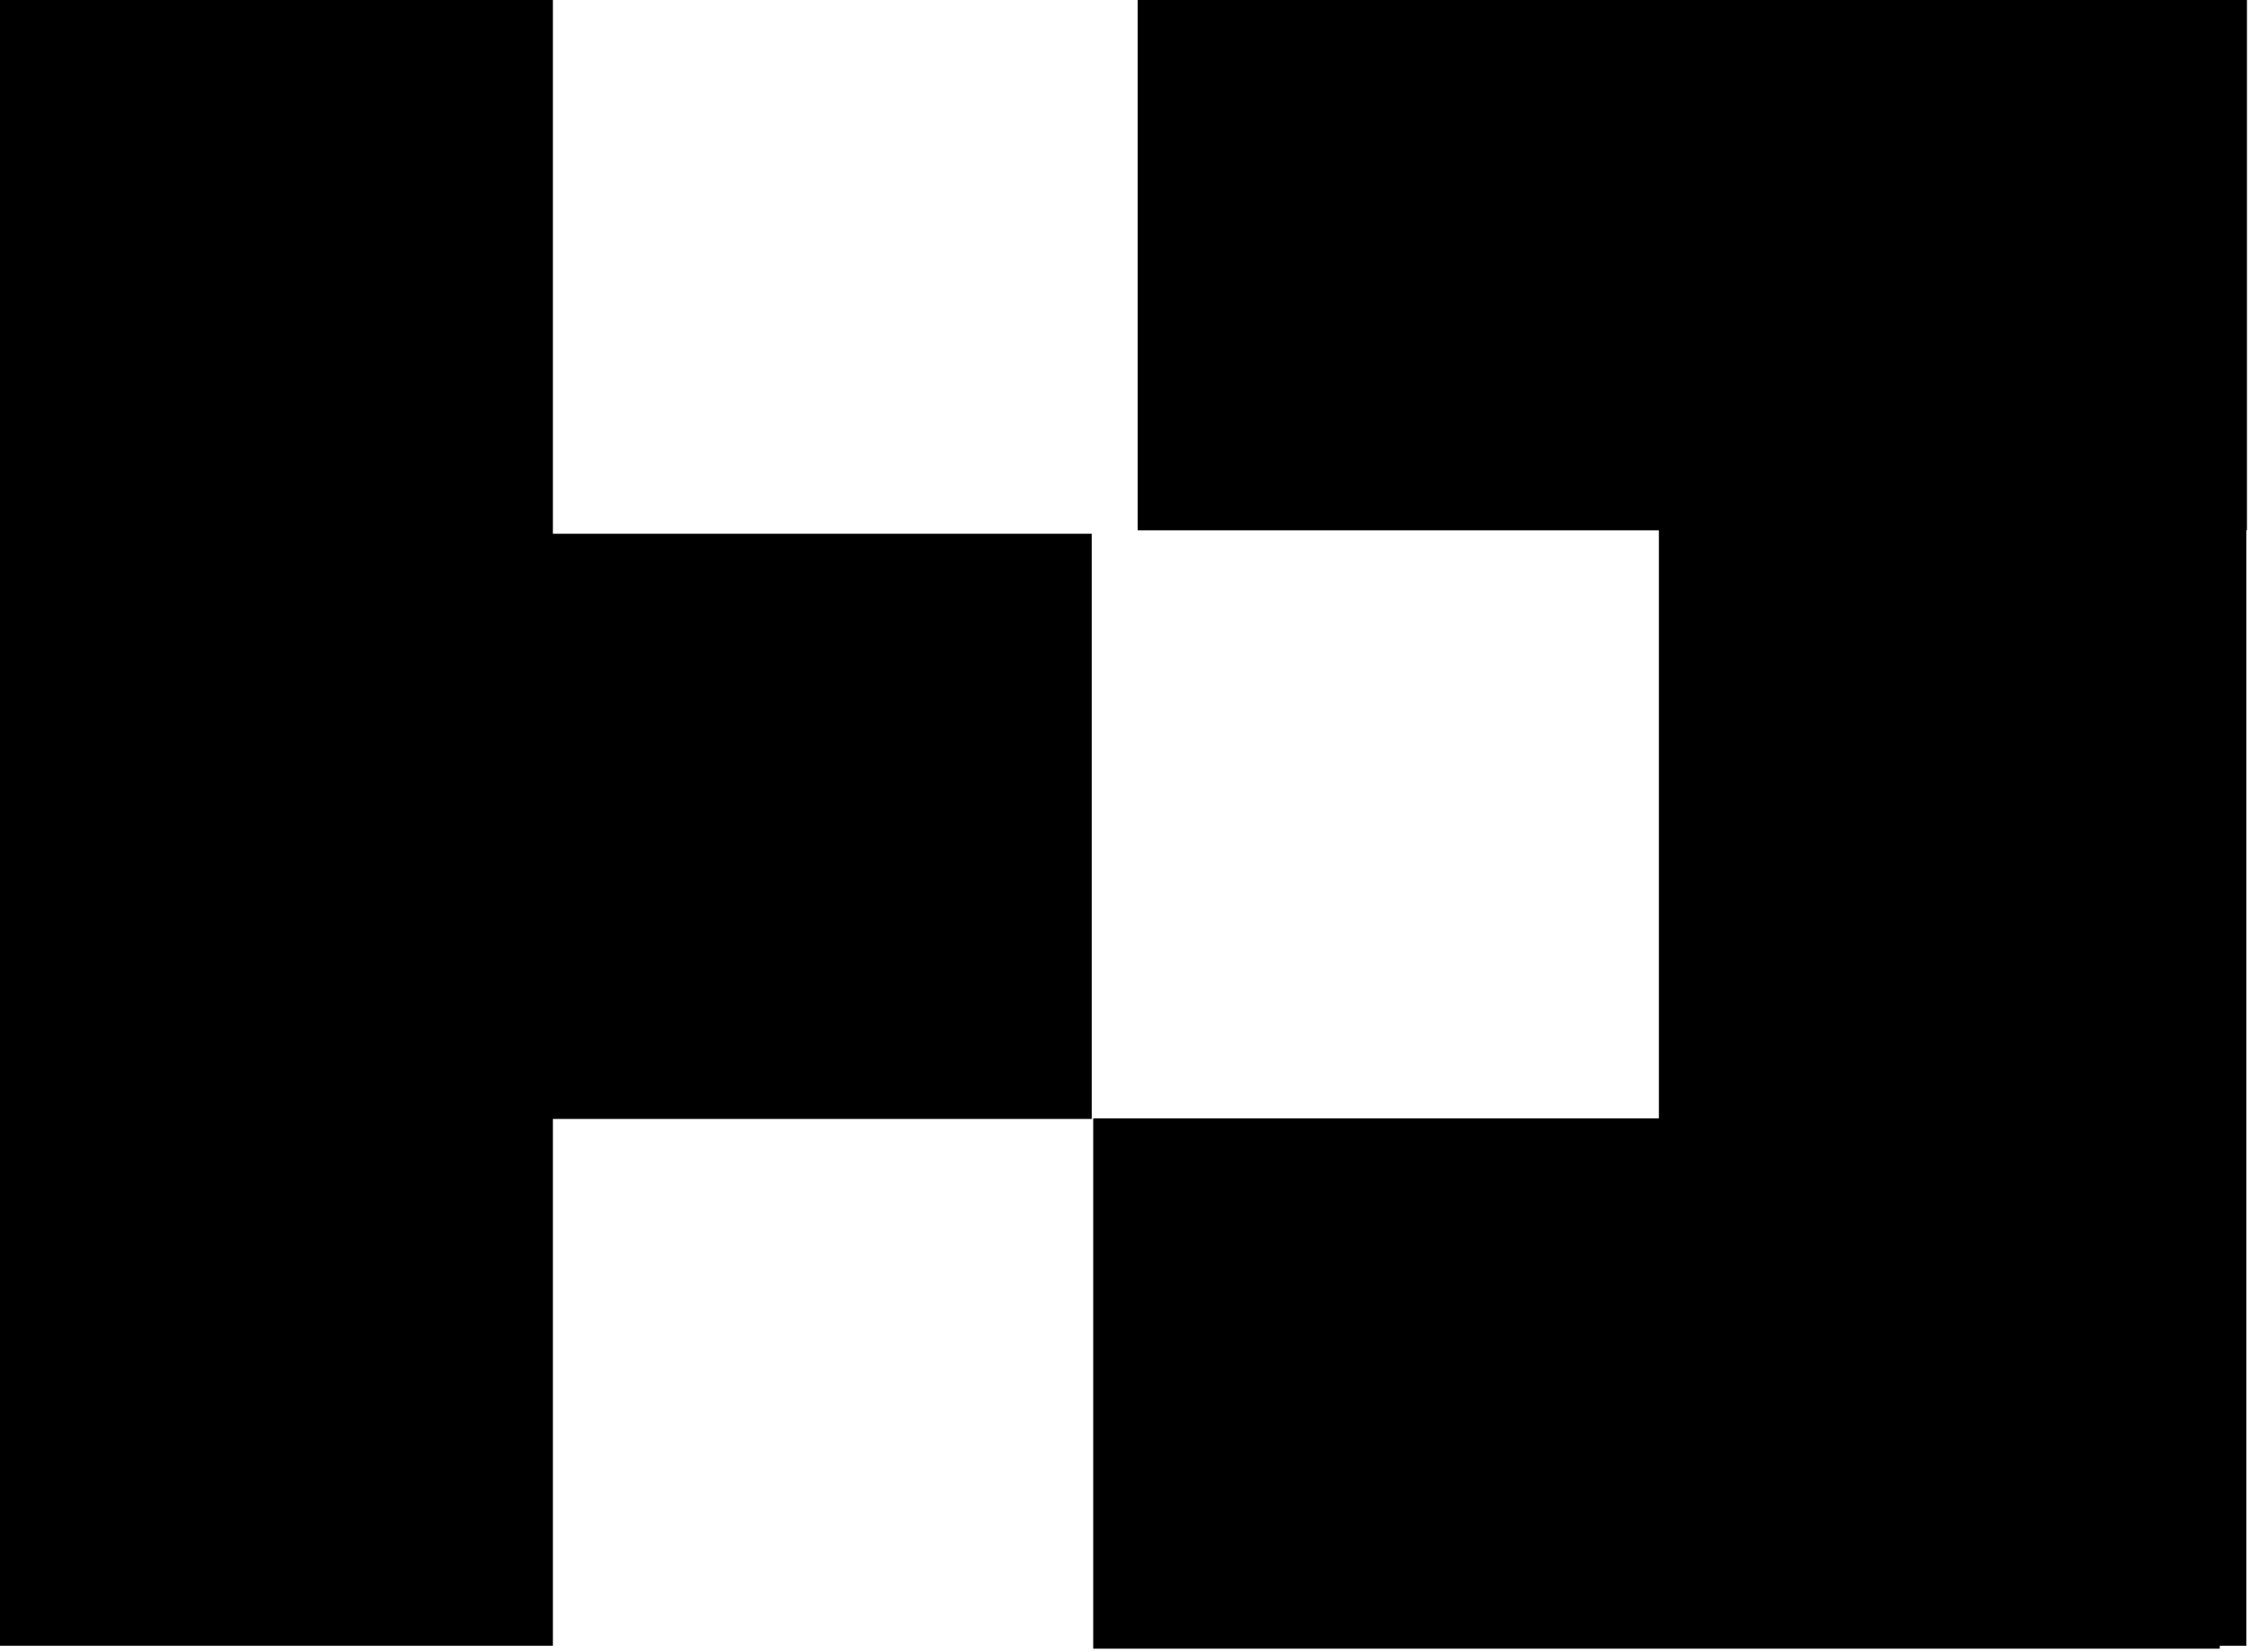
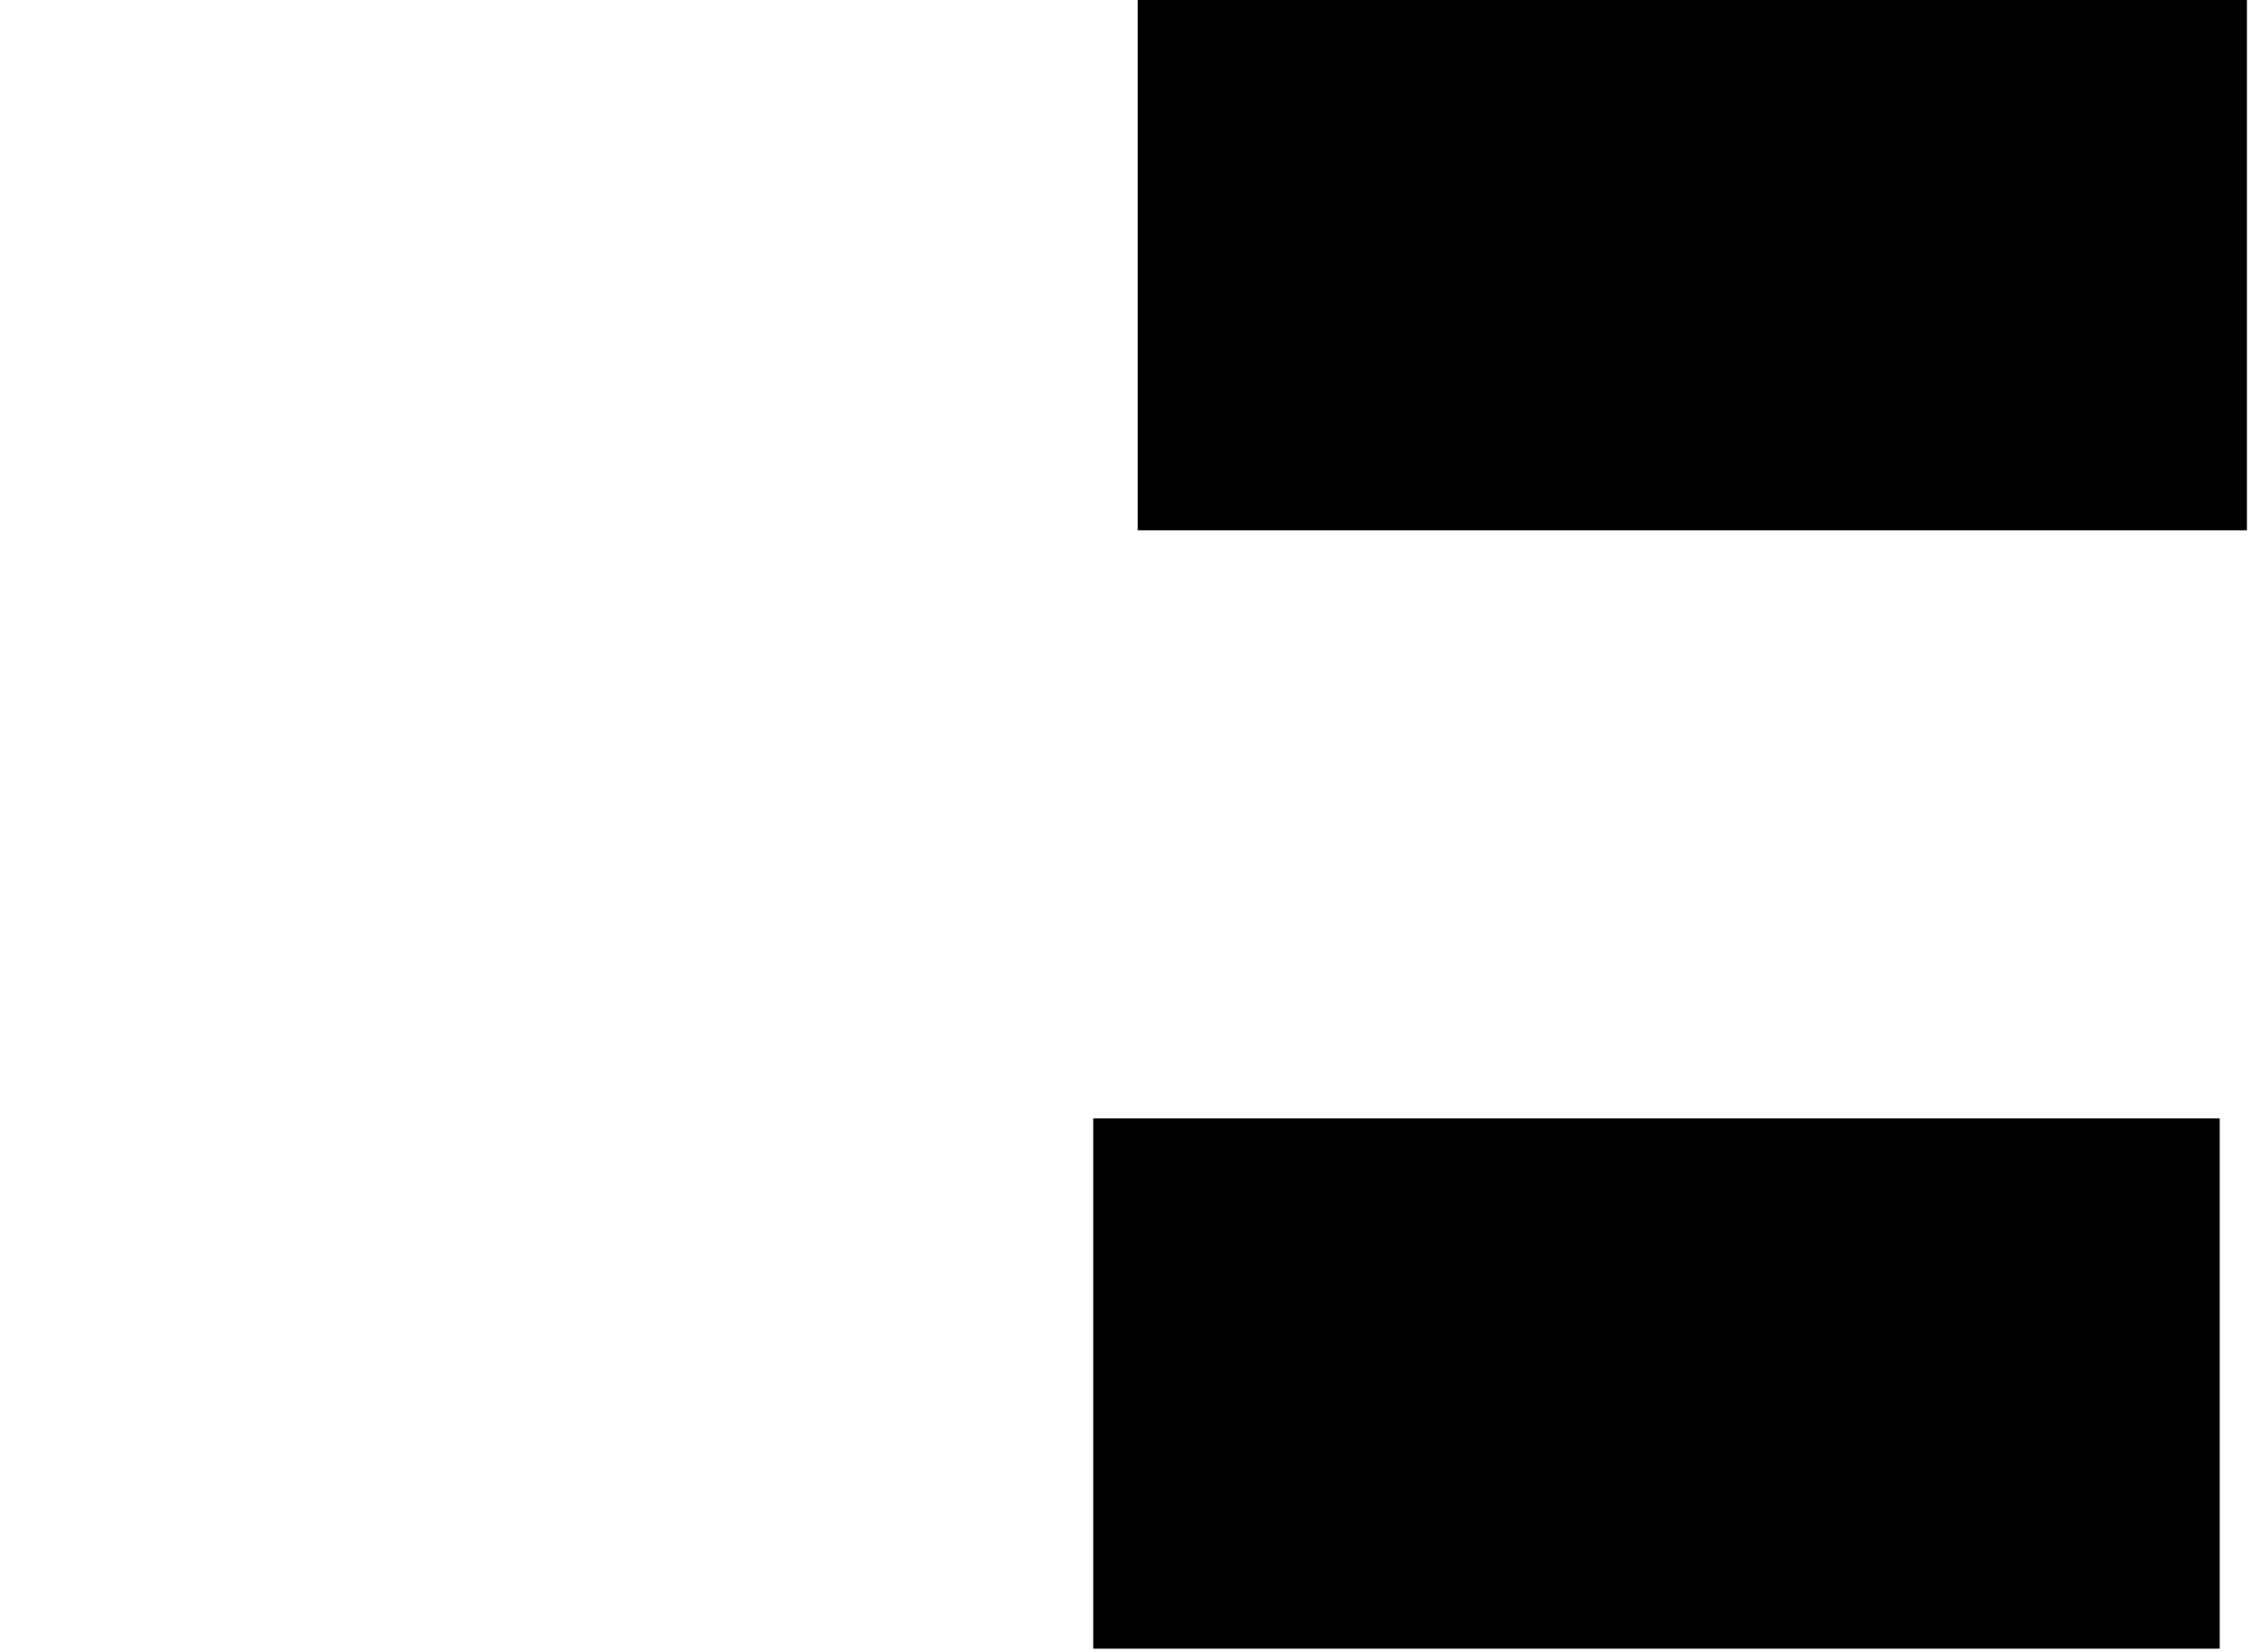
<svg xmlns="http://www.w3.org/2000/svg" width="354" height="260" viewBox="0 0 354 260" fill="none">
  <path d="M349.238 259.456V176H172V259.456H349.238Z" fill="currentColor" />
-   <path d="M353.425 0H261V259H353.425V0Z" fill="currentColor" />
  <path d="M353.52 83.456V0L179 0V83.456L353.52 83.456Z" fill="currentColor" />
-   <path d="M171.774 176.089V84H75V176.089H171.774Z" fill="currentColor" />
-   <path d="M86.988 0H0V259H86.988V0Z" fill="currentColor" />
</svg>